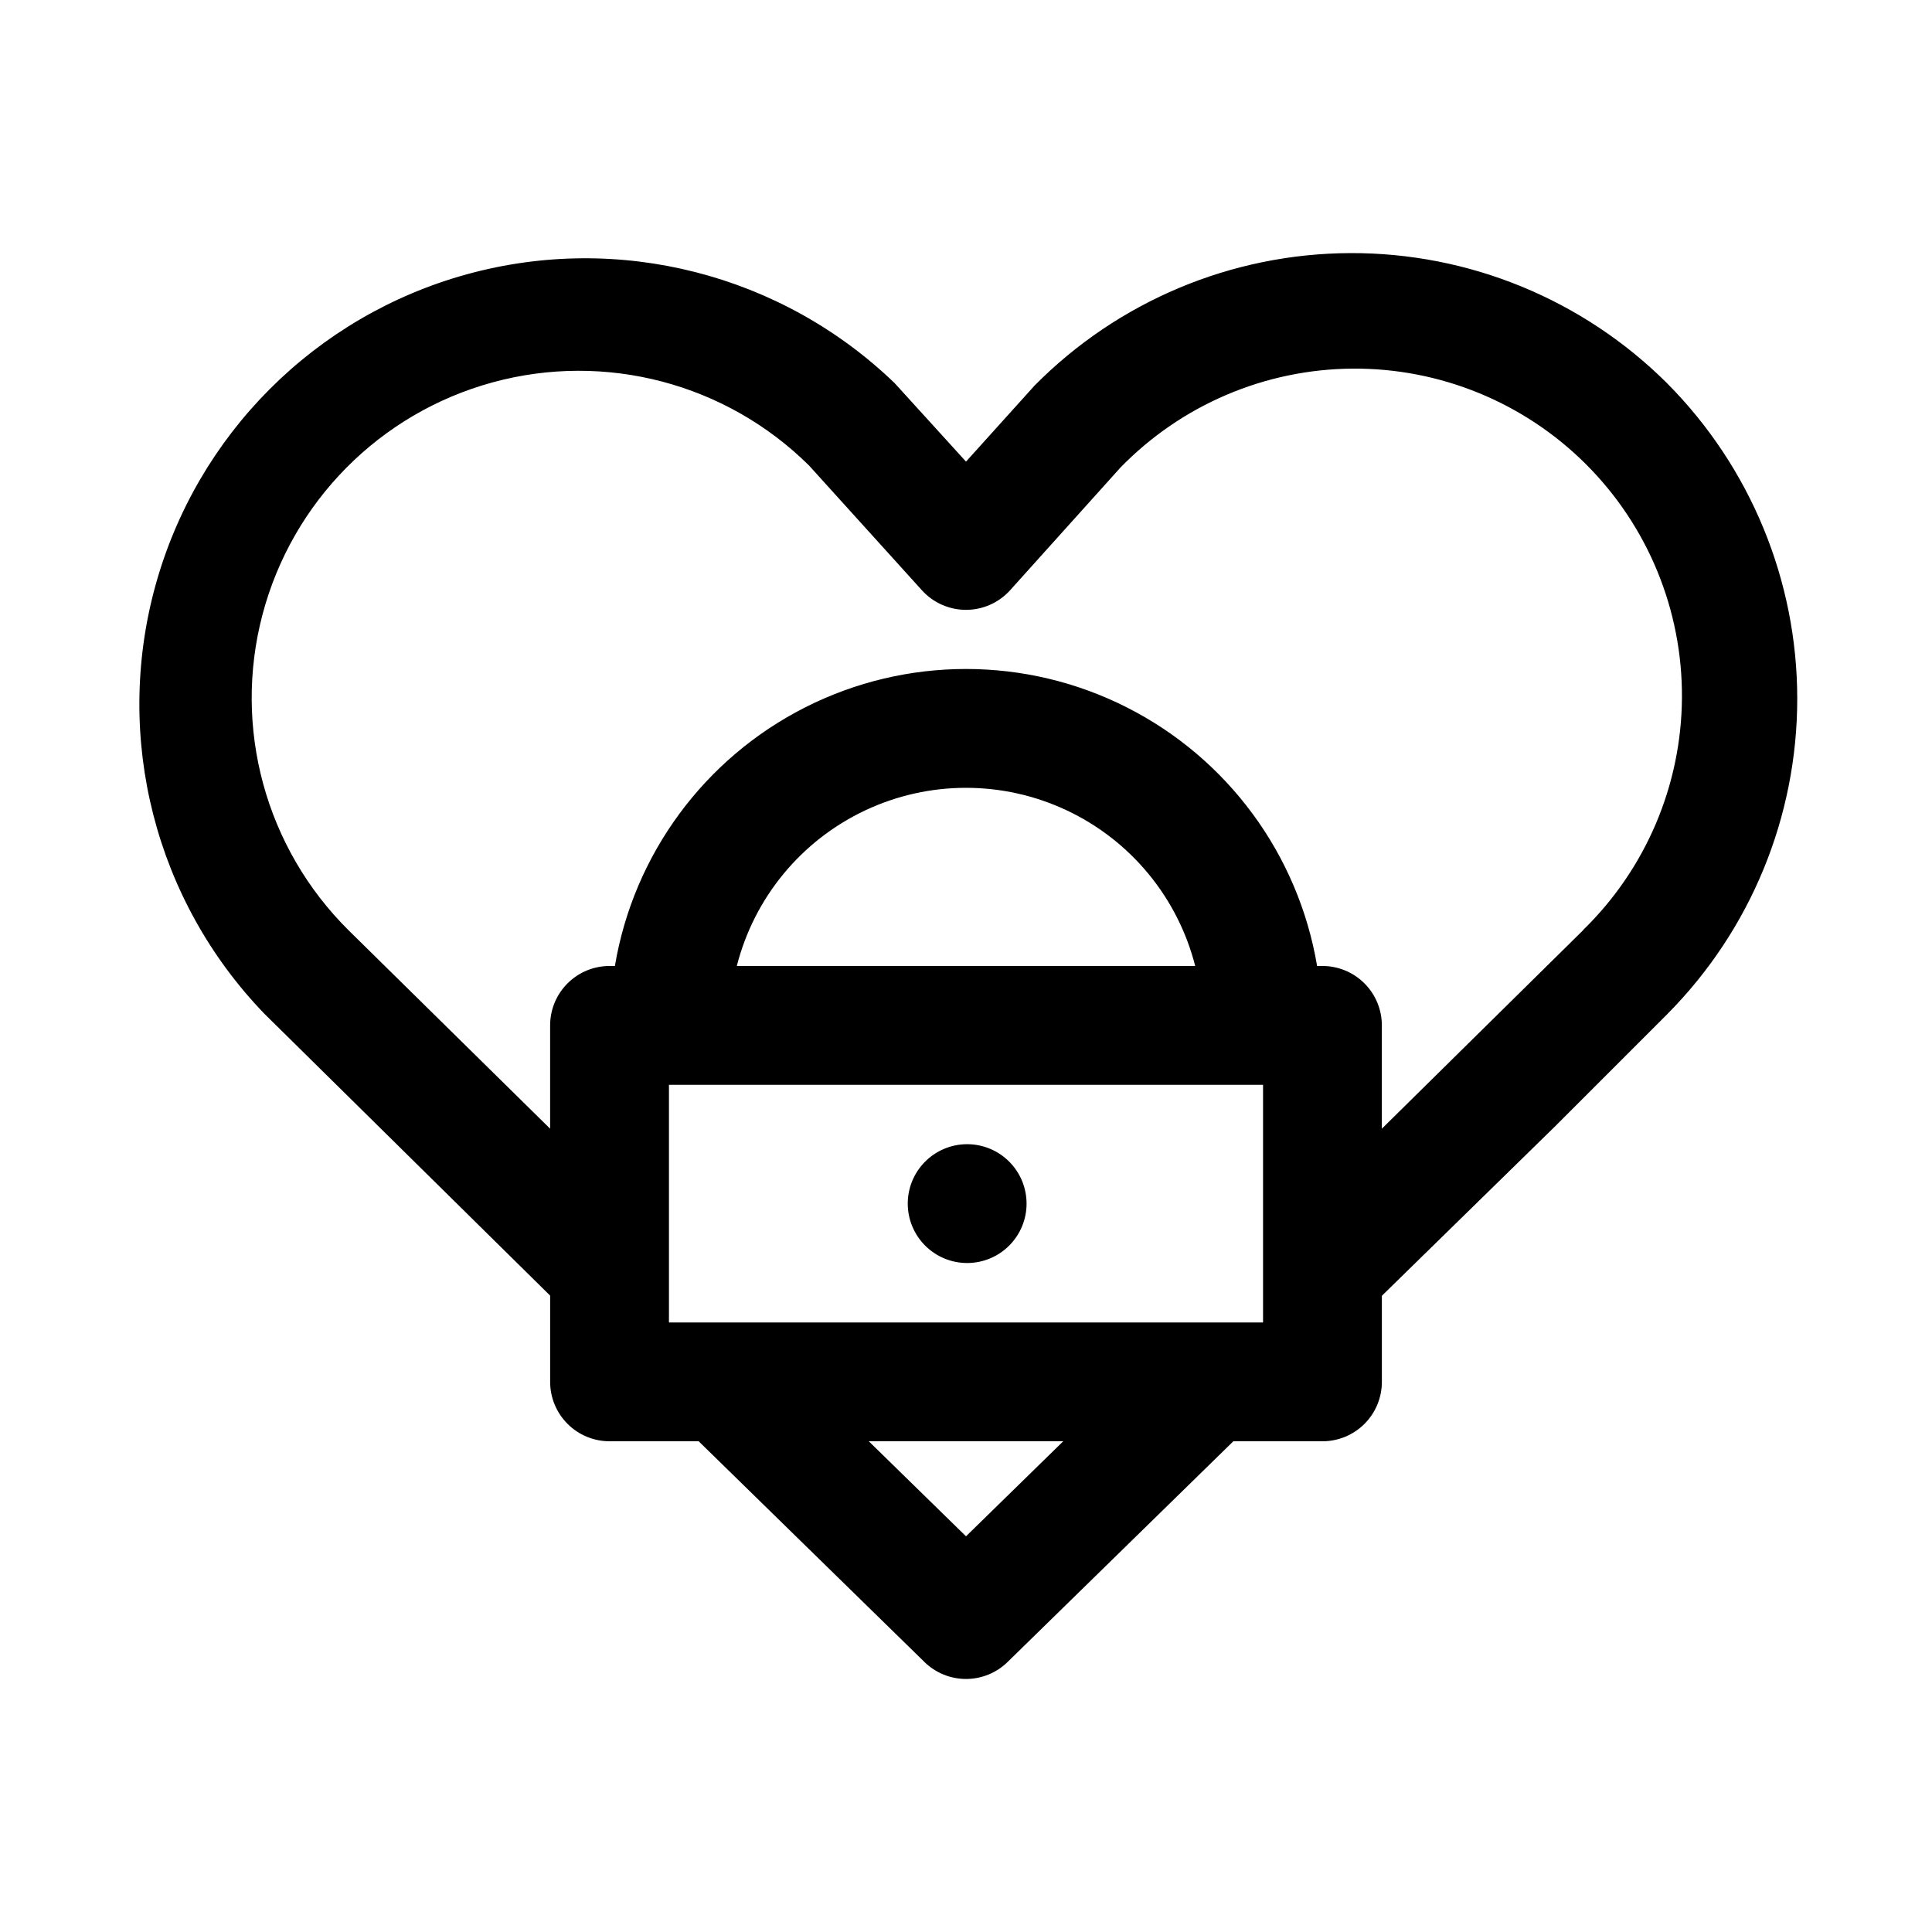
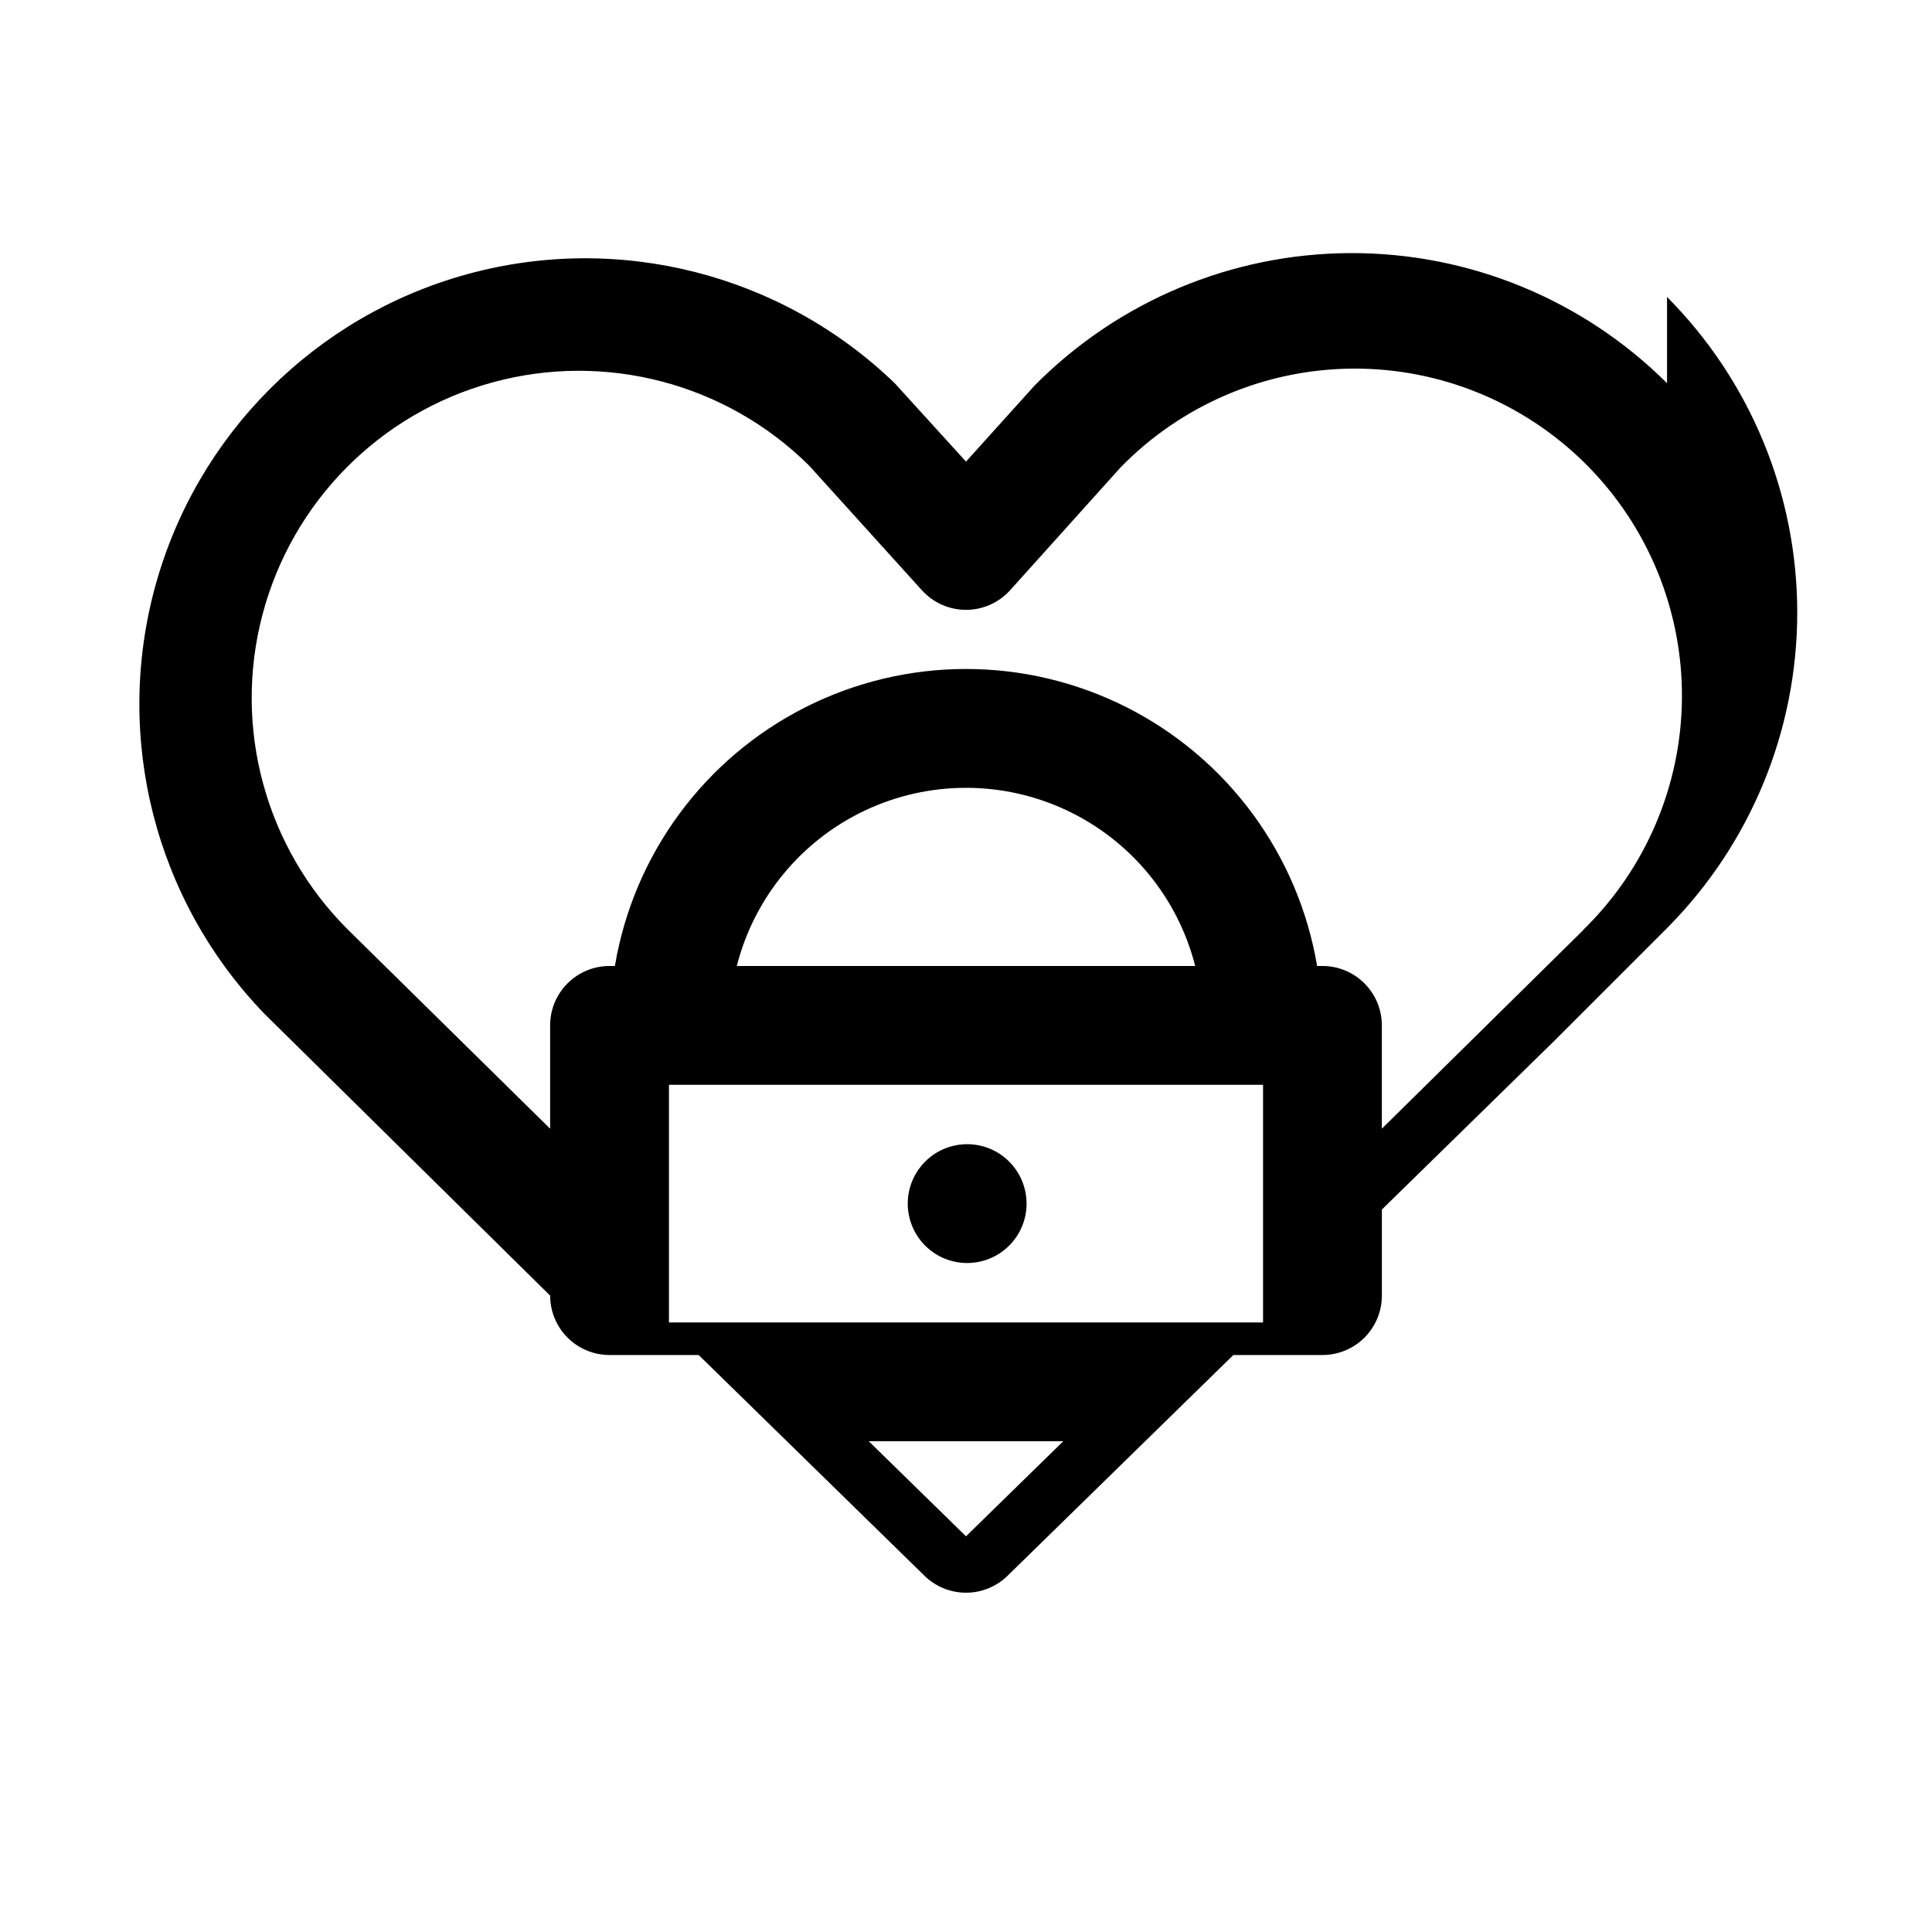
<svg xmlns="http://www.w3.org/2000/svg" fill="#000000" width="800px" height="800px" version="1.1" viewBox="144 144 512 512">
-   <path d="m585.78 245.55c-22.281-22.188-52.48-34.594-83.926-34.477-31.441 0.113-61.547 12.738-83.668 35.09l-18.184 20.168-18.895-20.781c-30.031-28.957-73.102-39.93-113.32-28.879-40.227 11.055-71.641 42.5-82.656 82.734s0 83.297 28.984 113.3l75.68 74.645v22.859c0 4.176 1.66 8.18 4.613 11.133s6.957 4.609 11.133 4.609h23.617l59.828 58.488-0.004 0.004c2.945 2.883 6.902 4.5 11.023 4.5s8.078-1.617 11.02-4.5l59.828-58.492h23.613c4.176 0 8.184-1.656 11.133-4.609 2.953-2.953 4.613-6.957 4.613-11.133v-22.812l45.77-44.777 29.914-29.914h-0.004c22.055-22.23 34.418-52.285 34.398-83.598-0.02-31.316-12.426-61.352-34.508-83.555zm-107.06 248.91h-157.44v-62.973h157.44zm-139.46-94.465v0.004c4.617-18.133 17.09-33.258 34.016-41.234 16.922-7.981 36.527-7.981 53.453 0 16.922 7.977 29.398 23.102 34.012 41.234zm60.742 151.14-25.773-25.191h51.547zm163.62-160.7-53.418 52.68v-27.379c0-4.176-1.66-8.18-4.613-11.133-2.949-2.953-6.957-4.609-11.133-4.609h-1.418 0.004c-4.977-29.578-23.715-55.027-50.48-68.559s-58.371-13.531-85.137 0c-26.766 13.531-45.504 38.98-50.477 68.559h-1.418c-4.176 0-8.18 1.656-11.133 4.609s-4.613 6.957-4.613 11.133v27.379l-53.402-52.57c-22.004-21.793-30.711-53.676-22.836-83.629s31.129-53.434 61.008-61.59c29.879-8.16 61.84 0.242 83.844 22.039l29.914 33.062c2.984 3.305 7.231 5.188 11.684 5.188 4.449 0 8.695-1.883 11.68-5.188l29.254-32.527c16.172-16.613 38.328-26.055 61.516-26.215 23.184-0.16 45.469 8.977 61.871 25.363 16.398 16.391 25.551 38.668 25.41 61.852-0.141 23.188-9.566 45.348-26.168 61.535zm-147.57 72.535c0 4.164-1.652 8.16-4.594 11.113-2.941 2.949-6.934 4.613-11.098 4.629-4.168 0.012-8.172-1.625-11.133-4.559-2.957-2.93-4.637-6.914-4.664-11.082-0.027-4.164 1.598-8.172 4.519-11.145 2.922-2.969 6.898-4.66 11.066-4.703h0.156c4.176 0 8.18 1.66 11.133 4.613 2.953 2.949 4.613 6.957 4.613 11.133z" />
+   <path d="m585.78 245.55c-22.281-22.188-52.48-34.594-83.926-34.477-31.441 0.113-61.547 12.738-83.668 35.09l-18.184 20.168-18.895-20.781c-30.031-28.957-73.102-39.93-113.32-28.879-40.227 11.055-71.641 42.5-82.656 82.734s0 83.297 28.984 113.3l75.68 74.645c0 4.176 1.66 8.18 4.613 11.133s6.957 4.609 11.133 4.609h23.617l59.828 58.488-0.004 0.004c2.945 2.883 6.902 4.5 11.023 4.5s8.078-1.617 11.02-4.5l59.828-58.492h23.613c4.176 0 8.184-1.656 11.133-4.609 2.953-2.953 4.613-6.957 4.613-11.133v-22.812l45.77-44.777 29.914-29.914h-0.004c22.055-22.23 34.418-52.285 34.398-83.598-0.02-31.316-12.426-61.352-34.508-83.555zm-107.06 248.91h-157.44v-62.973h157.44zm-139.46-94.465v0.004c4.617-18.133 17.09-33.258 34.016-41.234 16.922-7.981 36.527-7.981 53.453 0 16.922 7.977 29.398 23.102 34.012 41.234zm60.742 151.14-25.773-25.191h51.547zm163.62-160.7-53.418 52.68v-27.379c0-4.176-1.66-8.18-4.613-11.133-2.949-2.953-6.957-4.609-11.133-4.609h-1.418 0.004c-4.977-29.578-23.715-55.027-50.48-68.559s-58.371-13.531-85.137 0c-26.766 13.531-45.504 38.98-50.477 68.559h-1.418c-4.176 0-8.18 1.656-11.133 4.609s-4.613 6.957-4.613 11.133v27.379l-53.402-52.57c-22.004-21.793-30.711-53.676-22.836-83.629s31.129-53.434 61.008-61.59c29.879-8.16 61.84 0.242 83.844 22.039l29.914 33.062c2.984 3.305 7.231 5.188 11.684 5.188 4.449 0 8.695-1.883 11.68-5.188l29.254-32.527c16.172-16.613 38.328-26.055 61.516-26.215 23.184-0.16 45.469 8.977 61.871 25.363 16.398 16.391 25.551 38.668 25.41 61.852-0.141 23.188-9.566 45.348-26.168 61.535zm-147.57 72.535c0 4.164-1.652 8.16-4.594 11.113-2.941 2.949-6.934 4.613-11.098 4.629-4.168 0.012-8.172-1.625-11.133-4.559-2.957-2.93-4.637-6.914-4.664-11.082-0.027-4.164 1.598-8.172 4.519-11.145 2.922-2.969 6.898-4.66 11.066-4.703h0.156c4.176 0 8.18 1.66 11.133 4.613 2.953 2.949 4.613 6.957 4.613 11.133z" />
</svg>